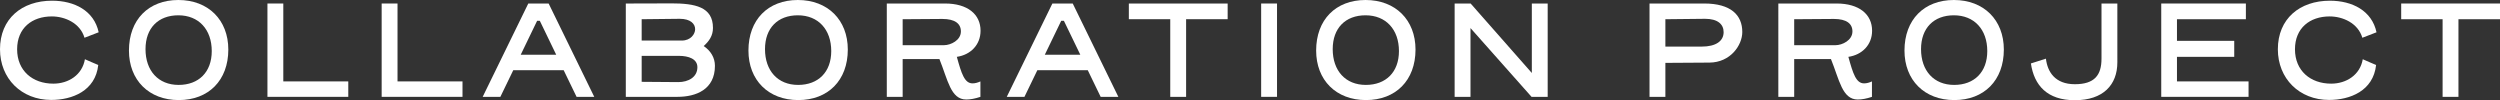
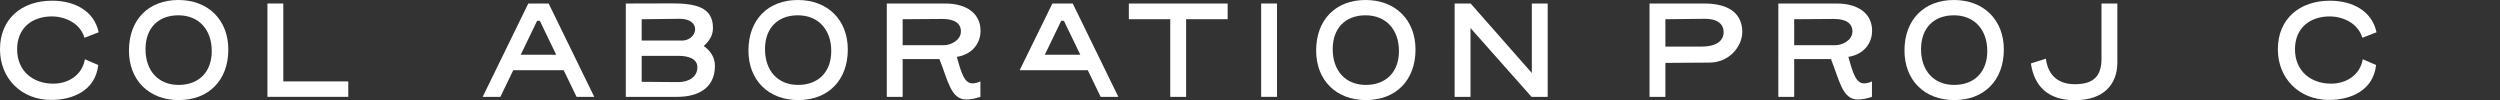
<svg xmlns="http://www.w3.org/2000/svg" id="_イヤー_2" viewBox="0 0 512.876 20.558">
  <rect x="0" y="0" width="512.876" height="20.558" fill="#333333" stroke="none" />
  <defs>
    <style>.cls-1{fill:#fff;}</style>
  </defs>
  <g id="design">
    <g>
      <path class="cls-1" d="M10.625,3.369c-4.031,0-7.112,2.361-7.112,6.738,0,4.405,3.167,7.054,7.429,7.054,3.109,0,5.931-1.785,6.479-5.01,.921,.403,1.814,.806,2.735,1.181-.576,5.327-5.355,7.17-9.646,7.17C4.376,20.501,0,16.095,0,10.106,0,3.858,4.463,.144,10.682,.144c4.578,0,8.609,2.044,9.56,6.478l-2.908,1.123c-.893-3.023-4.031-4.377-6.709-4.377Z" />
      <path class="cls-1" d="M26.455,10.366c0-6.334,4.031-10.366,10.135-10.366,6.133,0,10.25,4.089,10.25,10.164,0,6.335-4.06,10.366-10.164,10.366-6.133,0-10.222-4.089-10.222-10.164Zm10.135-7.227c-4.118,0-6.738,2.62-6.738,6.939,0,4.434,2.62,7.342,6.795,7.342,4.117,0,6.795-2.62,6.795-6.939,0-4.434-2.678-7.342-6.853-7.342Z" />
      <path class="cls-1" d="M71.451,19.867h-16.585V.72h3.254v15.98h13.331v3.167Z" />
-       <path class="cls-1" d="M94.882,19.867h-16.585V.72h3.254v15.98h13.331v3.167Z" />
      <path class="cls-1" d="M115.635,14.397h-10.337c-.777,1.641-1.67,3.484-2.649,5.471h-3.628L108.379,.72h4.175l9.358,19.148h-3.628l-2.649-5.471Zm-8.811-3.167h7.285l-3.369-6.968h-.547l-3.369,6.968Z" />
      <path class="cls-1" d="M137.627,.691c4.953,0,8.638,.691,8.638,5.039,0,1.612-.806,2.735-1.9,3.714,1.439,.979,2.303,2.39,2.303,4.06,0,4.866-3.887,6.363-7.688,6.363h-10.596V.72c1.612,.029,6.104-.029,9.243-.029Zm2.246,7.63c1.814,0,2.735-1.324,2.735-2.332,0-1.123-.979-2.131-3.167-2.131-1.526,0-3.57,.058-7.803,.086v4.377h8.235Zm-8.235,8.465c.979,0,5.96,.058,7.515,.058,2.044,0,3.916-1.008,3.916-3.052,0-1.699-1.785-2.332-3.801-2.332h-7.63v5.327Z" />
      <path class="cls-1" d="M153.543,10.366c0-6.334,4.031-10.366,10.135-10.366,6.133,0,10.25,4.089,10.25,10.164,0,6.335-4.06,10.366-10.164,10.366-6.133,0-10.222-4.089-10.222-10.164Zm10.135-7.227c-4.118,0-6.738,2.62-6.738,6.939,0,4.434,2.62,7.342,6.795,7.342,4.117,0,6.795-2.62,6.795-6.939,0-4.434-2.678-7.342-6.853-7.342Z" />
      <path class="cls-1" d="M192.724,12.122h-7.543v7.745h-3.254V.72h11.949c4.636,0,7.285,2.217,7.285,5.586,0,2.908-2.073,4.952-4.866,5.356,.95,3.455,1.583,5.442,3.225,5.442,.547,0,1.123-.173,1.612-.403v3.167c-1.123,.374-2.073,.547-2.908,.547-3.196,0-3.771-4.031-5.5-8.292Zm.921-2.851c1.411,0,3.484-1.008,3.484-2.822,0-1.612-1.238-2.563-3.801-2.563-2.39,0-4.809,.029-8.148,.058v5.327h8.465Z" />
-       <path class="cls-1" d="M223.152,14.397h-10.337c-.777,1.641-1.67,3.484-2.649,5.471h-3.628L215.896,.72h4.175l9.358,19.148h-3.628l-2.649-5.471Zm-8.811-3.167h7.285l-3.369-6.968h-.547l-3.369,6.968Z" />
+       <path class="cls-1" d="M223.152,14.397h-10.337h-3.628L215.896,.72h4.175l9.358,19.148h-3.628l-2.649-5.471Zm-8.811-3.167h7.285l-3.369-6.968h-.547l-3.369,6.968Z" />
      <path class="cls-1" d="M251.853,3.945h-8.523v15.923h-3.253V3.945h-8.494V.72h20.271V3.945Z" />
      <path class="cls-1" d="M258.727,19.867V.72h3.254V19.867h-3.254Z" />
      <path class="cls-1" d="M270.008,10.366c0-6.334,4.031-10.366,10.135-10.366,6.133,0,10.25,4.089,10.25,10.164,0,6.335-4.06,10.366-10.164,10.366-6.133,0-10.222-4.089-10.222-10.164Zm10.135-7.227c-4.118,0-6.738,2.62-6.738,6.939,0,4.434,2.62,7.342,6.795,7.342,4.117,0,6.795-2.62,6.795-6.939,0-4.434-2.678-7.342-6.853-7.342Z" />
      <path class="cls-1" d="M317.509,19.867h-3.311l-12.525-14.109v14.109h-3.254V.72h3.282l12.554,14.253V.72h3.253V19.867Z" />
      <path class="cls-1" d="M341.654,19.867h-3.254V.72h11.229c5.442,0,7.803,2.361,7.803,5.845,0,2.735-2.447,6.248-6.737,6.277l-9.041,.058v6.968Zm0-15.923v5.615h7.457c2.937,0,4.492-1.152,4.492-2.966,0-1.612-1.209-2.735-3.801-2.735-1.238,0-7.256,.086-8.148,.086Z" />
      <path class="cls-1" d="M375.623,12.122h-7.543v7.745h-3.254V.72h11.949c4.636,0,7.285,2.217,7.285,5.586,0,2.908-2.073,4.952-4.866,5.356,.95,3.455,1.584,5.442,3.225,5.442,.547,0,1.123-.173,1.612-.403v3.167c-1.123,.374-2.073,.547-2.908,.547-3.196,0-3.772-4.031-5.5-8.292Zm.921-2.851c1.411,0,3.484-1.008,3.484-2.822,0-1.612-1.238-2.563-3.801-2.563-2.39,0-4.809,.029-8.148,.058v5.327h8.465Z" />
      <path class="cls-1" d="M390.704,10.366c0-6.334,4.031-10.366,10.135-10.366,6.133,0,10.25,4.089,10.25,10.164,0,6.335-4.06,10.366-10.164,10.366-6.133,0-10.222-4.089-10.222-10.164Zm10.135-7.227c-4.118,0-6.738,2.62-6.738,6.939,0,4.434,2.62,7.342,6.795,7.342,4.117,0,6.795-2.62,6.795-6.939,0-4.434-2.678-7.342-6.853-7.342Z" />
      <path class="cls-1" d="M425.652,17.276c4.06,0,5.471-1.872,5.471-5.24V.72h3.253V12.784c0,4.636-2.908,7.774-8.724,7.774-5.644,0-8.35-3.023-9.012-7.544l3.081-.979c.317,2.707,1.872,5.24,5.932,5.24Z" />
-       <path class="cls-1" d="M461.291,19.867h-17.91V.72h17.362V3.945h-14.137v4.434h11.748v3.282h-11.748v5.039h14.685v3.167Z" />
      <path class="cls-1" d="M477.927,3.369c-4.031,0-7.112,2.361-7.112,6.738,0,4.405,3.167,7.054,7.429,7.054,3.109,0,5.931-1.785,6.479-5.01,.921,.403,1.814,.806,2.735,1.181-.576,5.327-5.355,7.17-9.646,7.17-6.133,0-10.509-4.405-10.509-10.394,0-6.248,4.463-9.962,10.682-9.962,4.578,0,8.609,2.044,9.56,6.478l-2.908,1.123c-.893-3.023-4.031-4.377-6.709-4.377Z" />
-       <path class="cls-1" d="M512.876,3.945h-8.523v15.923h-3.253V3.945h-8.494V.72h20.271V3.945Z" />
    </g>
  </g>
</svg>